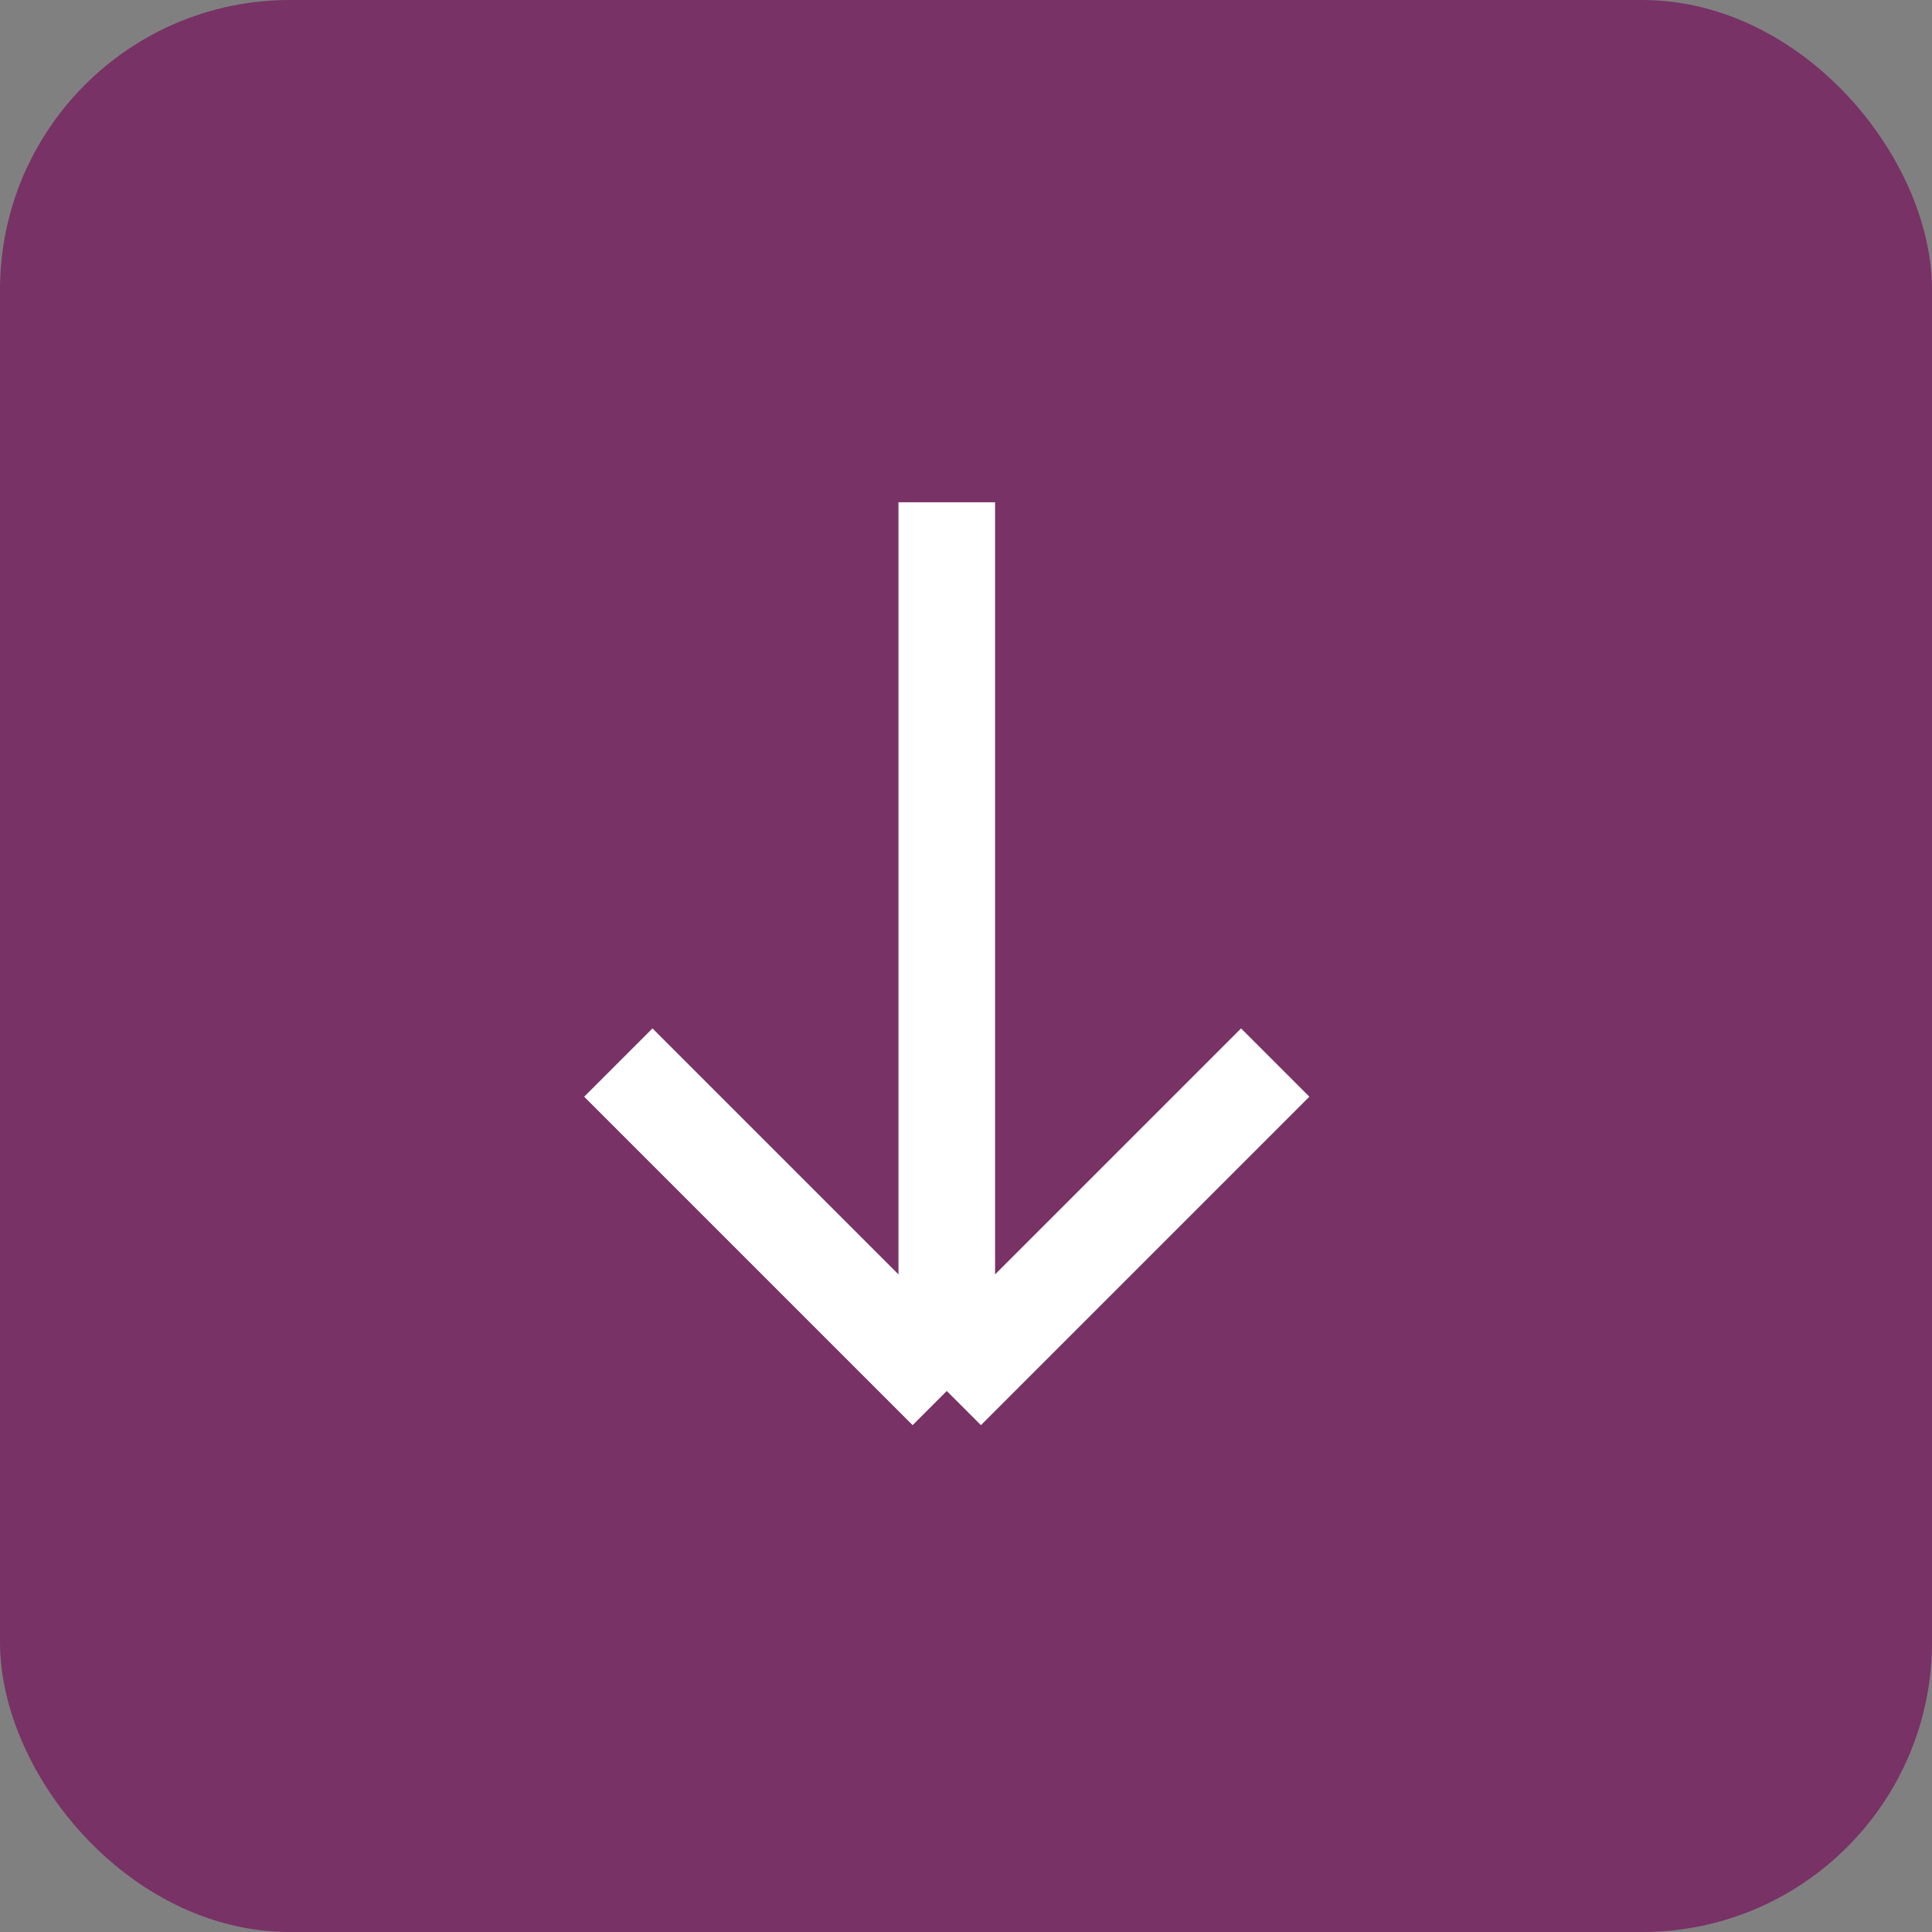
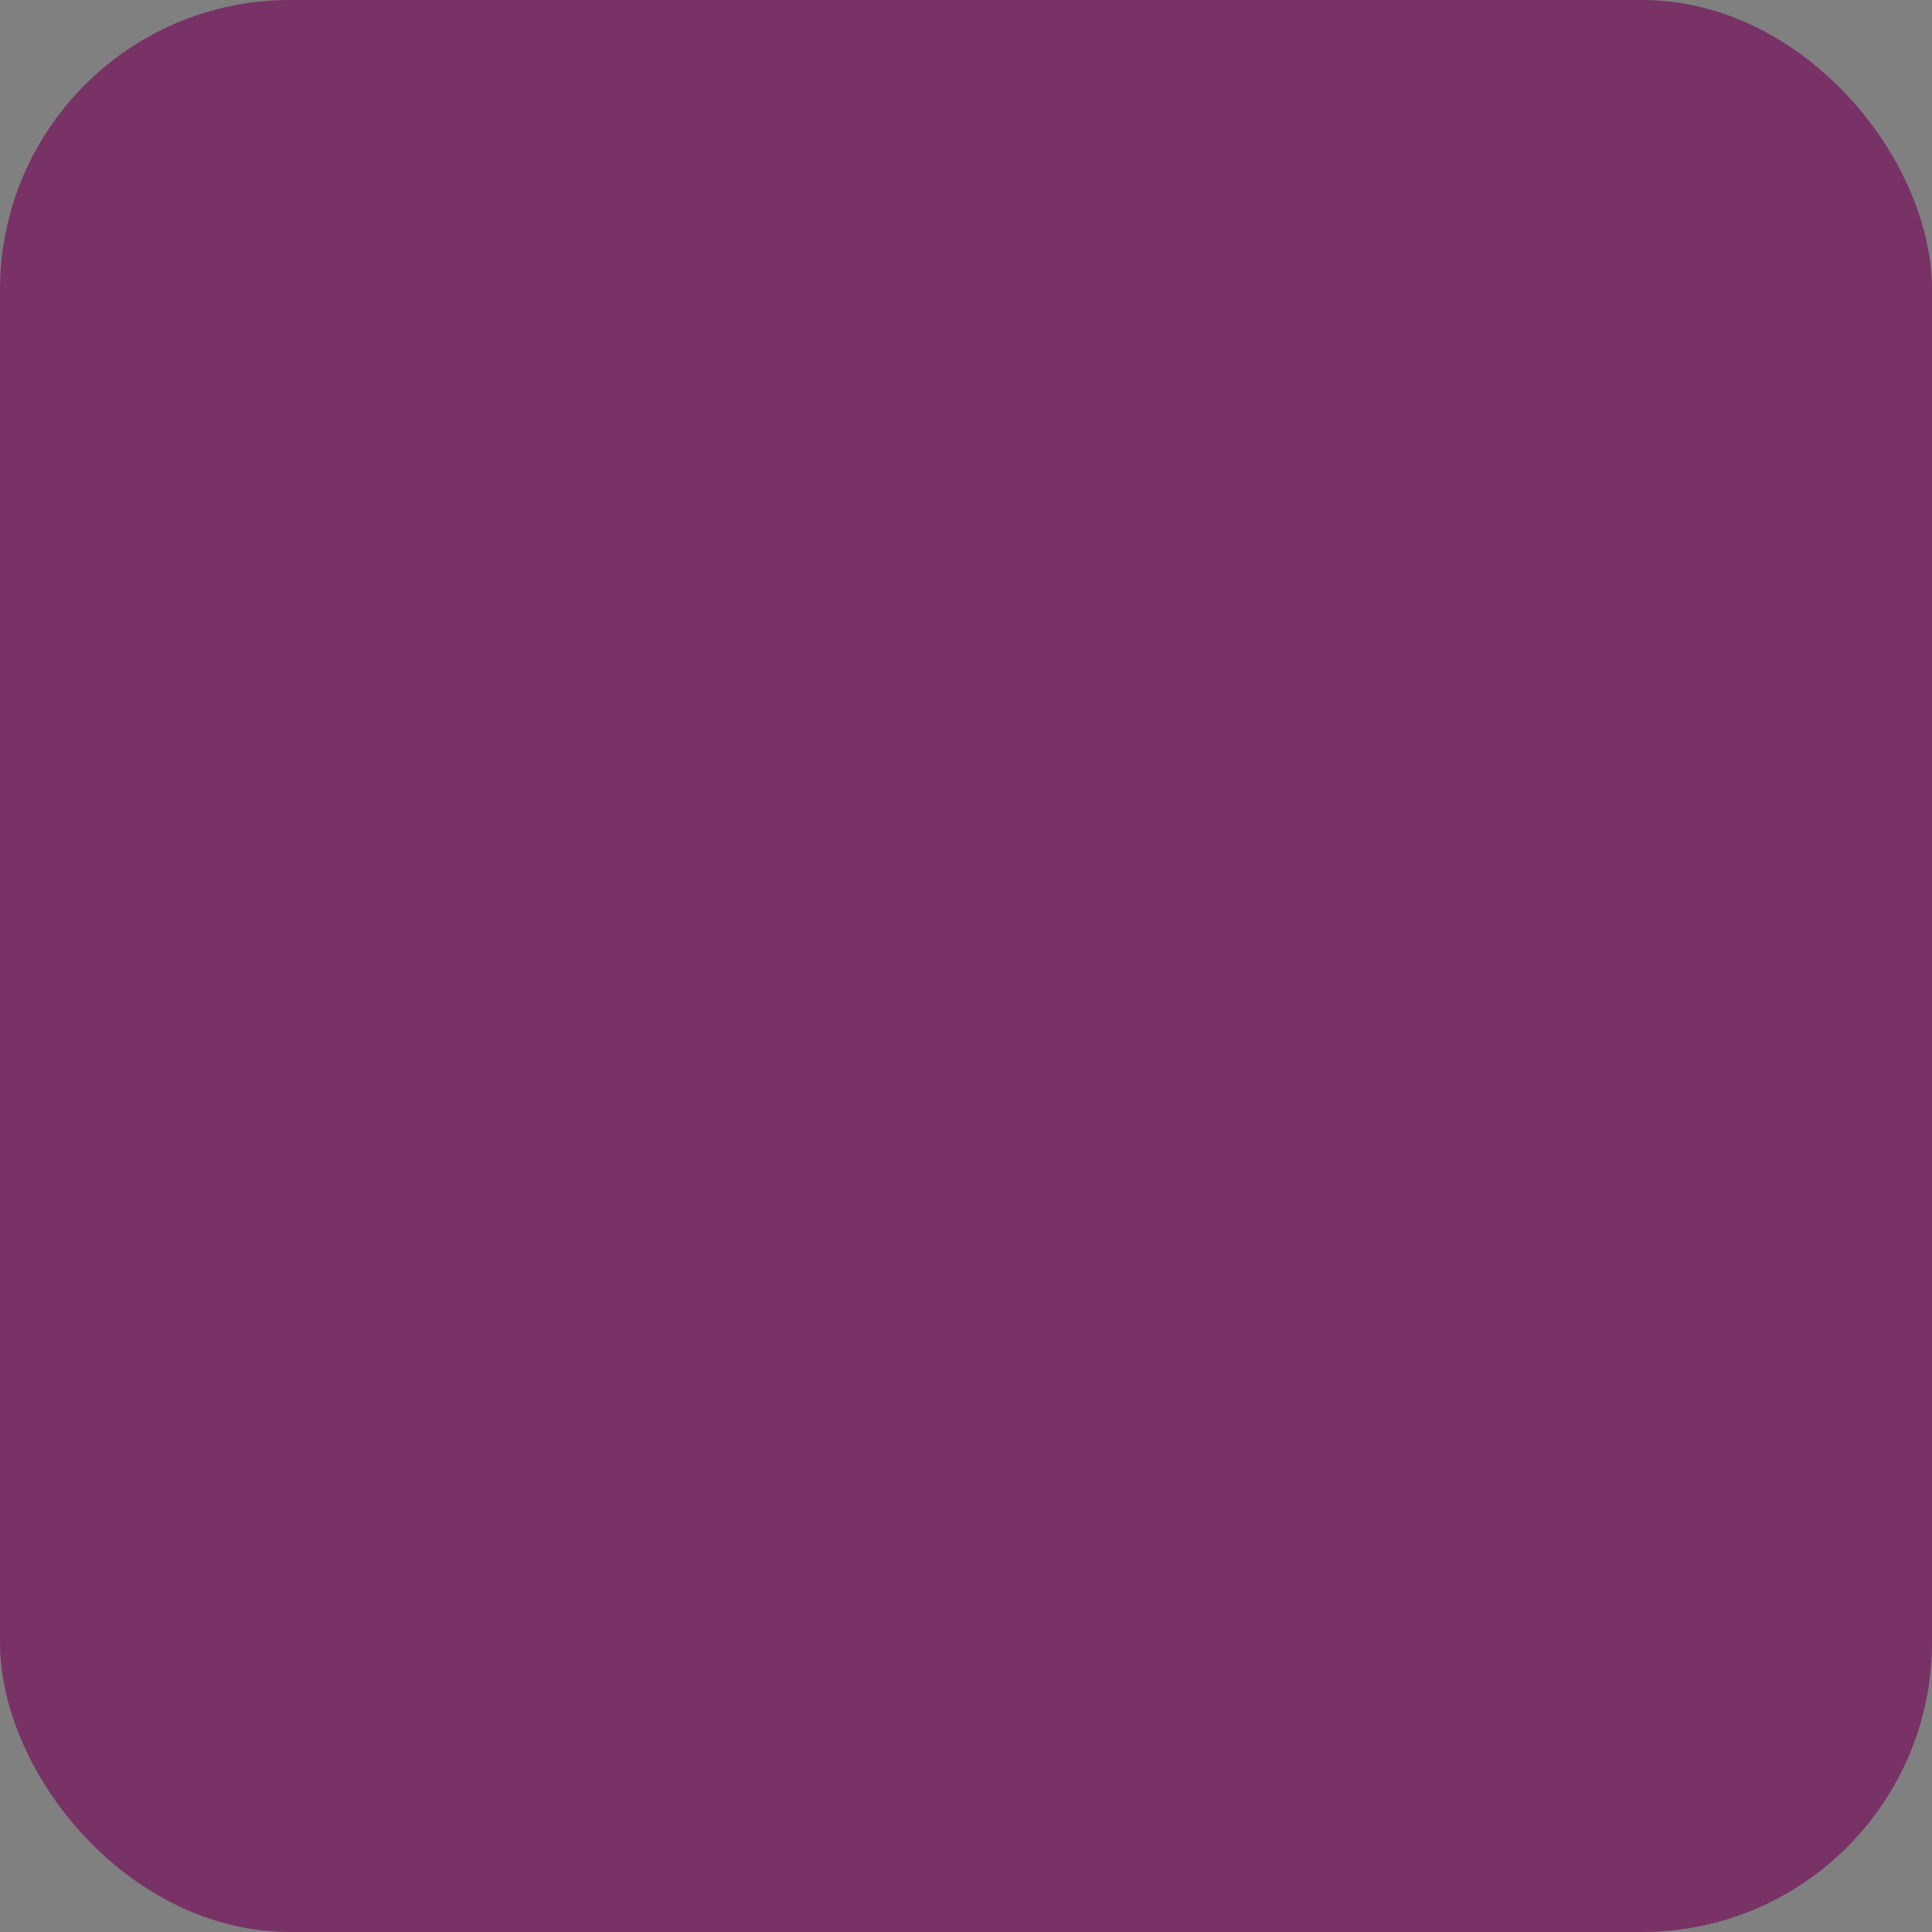
<svg xmlns="http://www.w3.org/2000/svg" width="40" height="40" viewBox="0 0 40 40" fill="none">
  <rect x="0" y="0" width="40" height="40" fill="#808080" stroke="none" />
  <rect x="39.5" y="39.5" width="39" height="39" rx="5.5" transform="rotate(-180 39.5 39.5)" fill="#783266" stroke="#783266" />
-   <path d="M19.602 10.399L19.602 28.799M19.602 28.799L26.402 21.999M19.602 28.799L12.802 21.999" stroke="white" stroke-width="2" />
</svg>